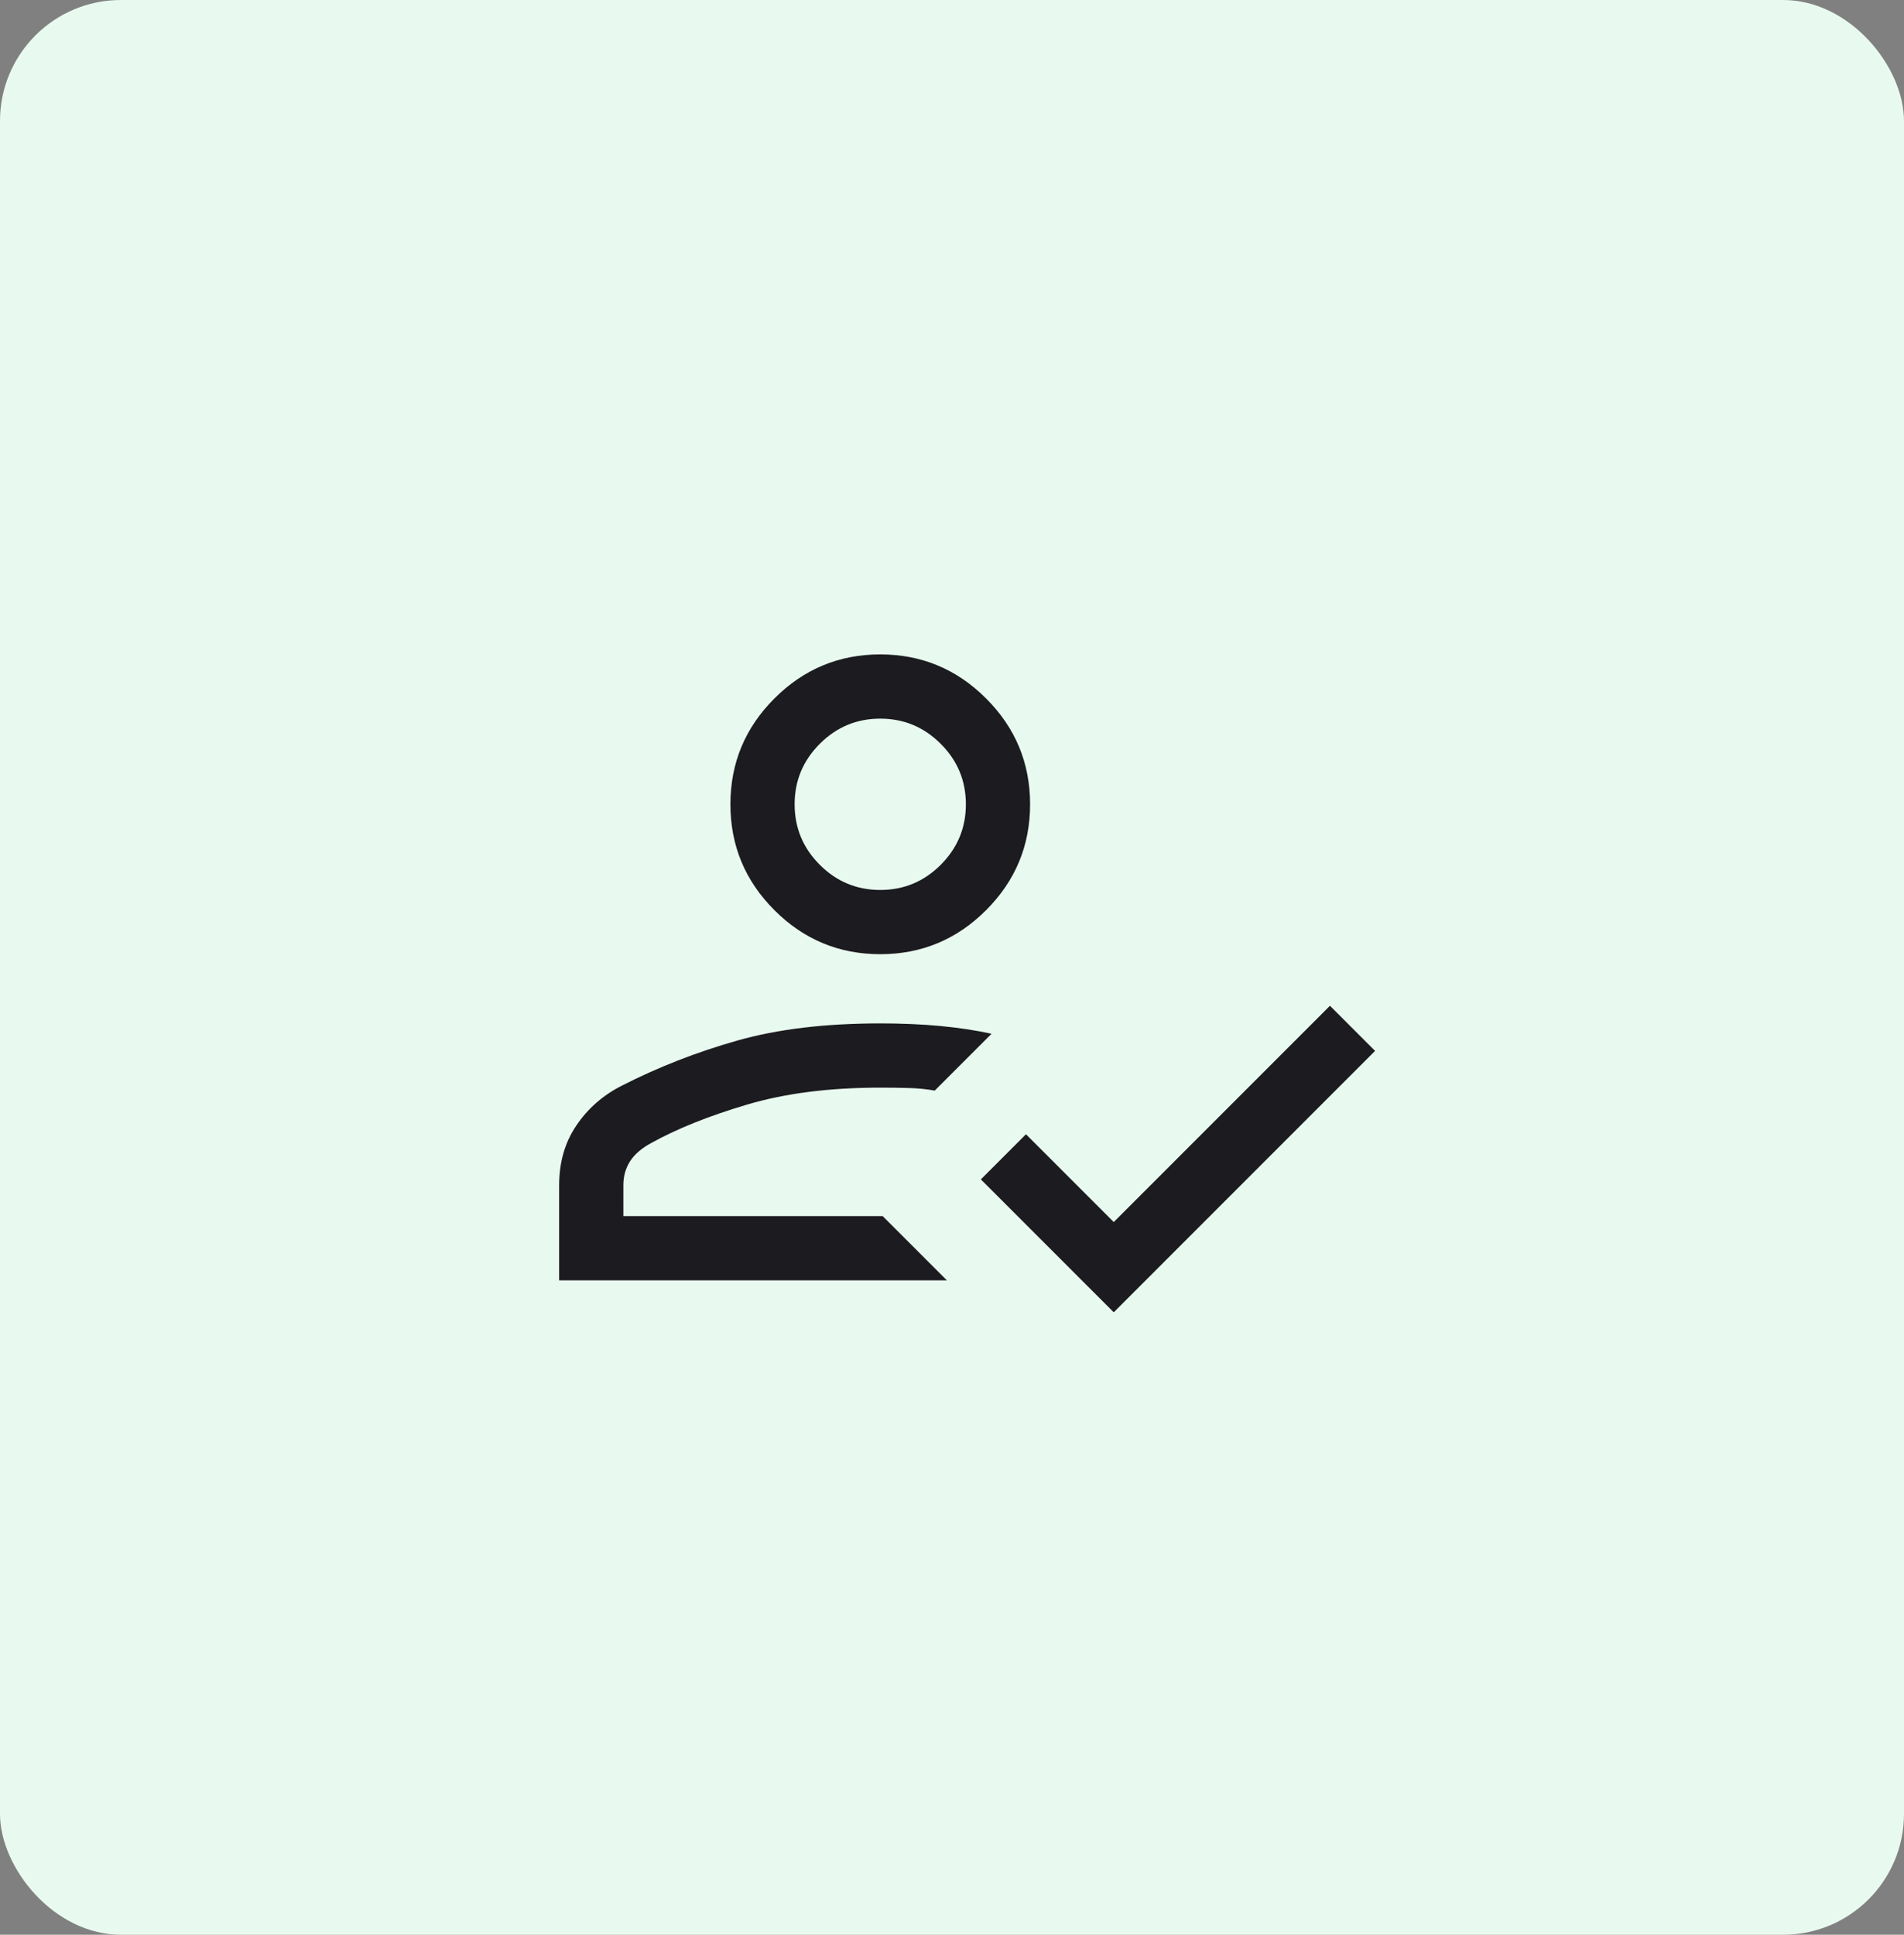
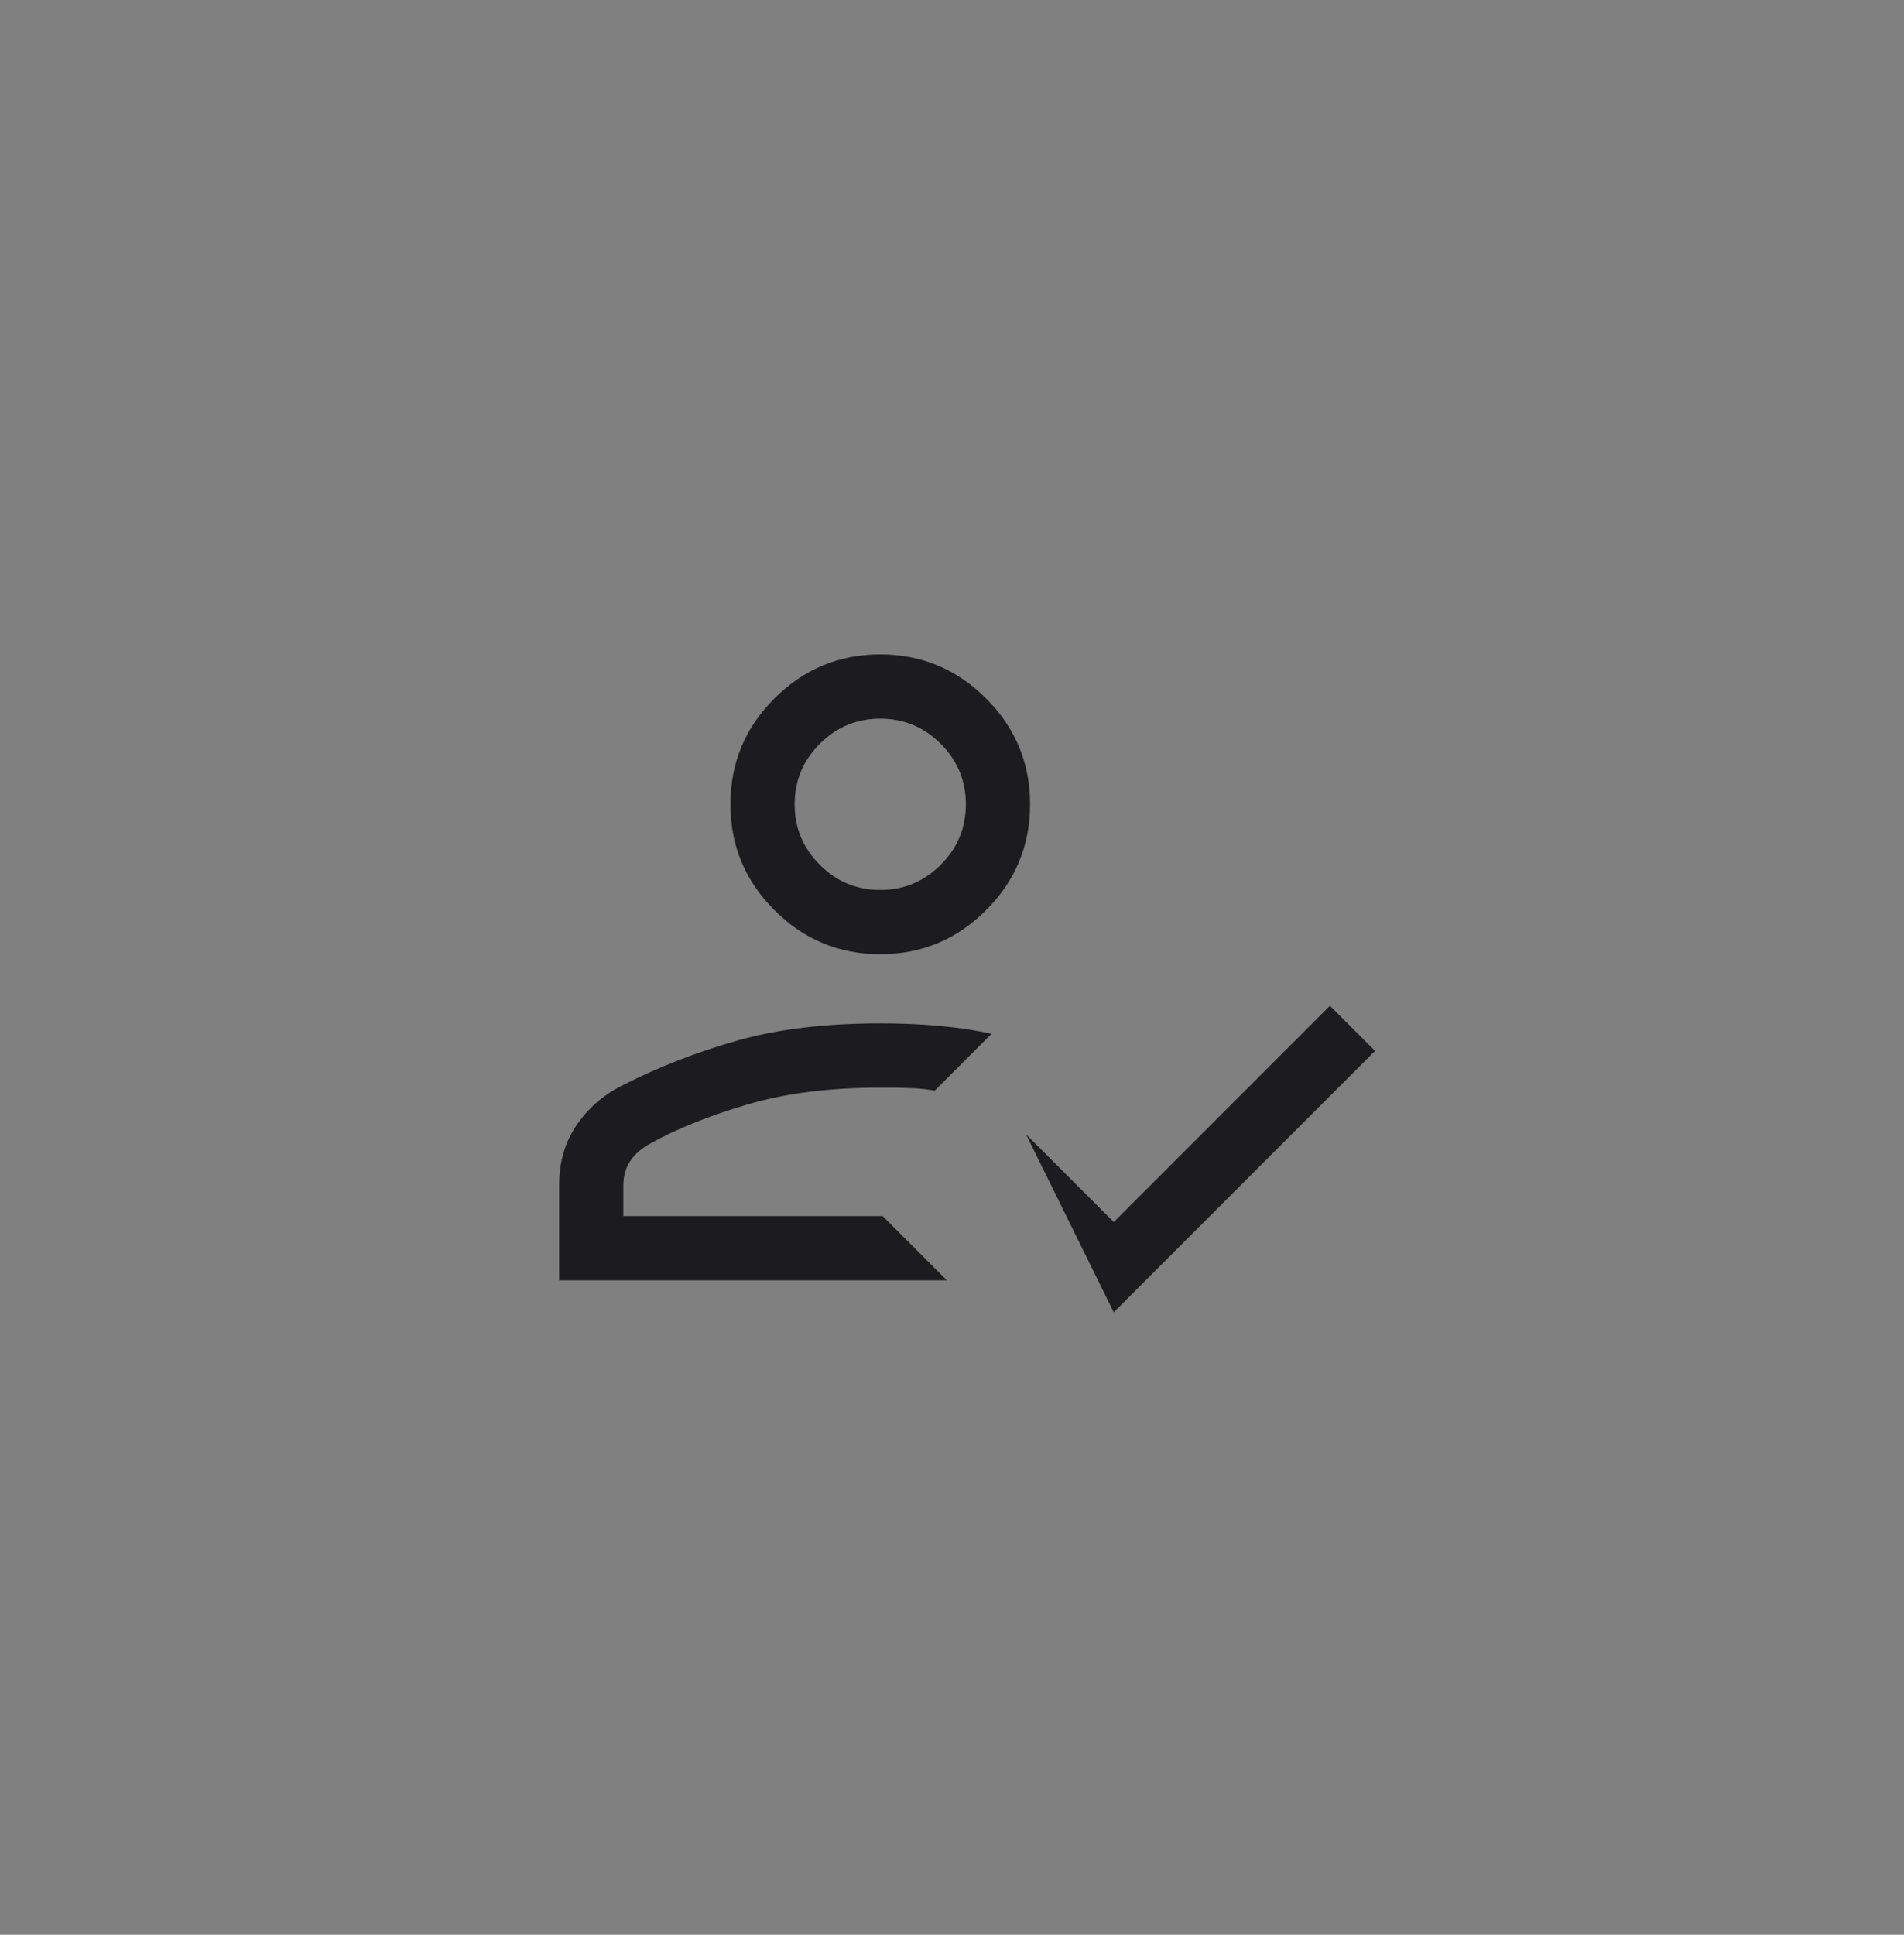
<svg xmlns="http://www.w3.org/2000/svg" width="63" height="64" viewBox="0 0 63 64" fill="none">
  <rect x="0" y="0" width="63" height="64" fill="#808080" stroke="none" />
-   <rect width="63" height="64" rx="4" fill="#E8FAF0" />
  <mask id="mask0_1_4090" style="mask-type:alpha" maskUnits="userSpaceOnUse" x="15" y="15" width="34" height="34">
    <rect x="15" y="15" width="34" height="34" fill="#D9D9D9" />
  </mask>
  <g mask="url(#mask0_1_4090)">
-     <path d="M18.501 42.353V39.203C18.501 38.451 18.69 37.794 19.069 37.232C19.448 36.67 19.95 36.23 20.577 35.912C21.781 35.298 23.052 34.802 24.391 34.422C25.73 34.042 27.308 33.853 29.126 33.853C29.834 33.853 30.493 33.881 31.102 33.938C31.712 33.995 32.281 34.081 32.809 34.196L30.929 36.076C30.67 36.029 30.389 36 30.086 35.991C29.784 35.982 29.464 35.978 29.126 35.978C27.45 35.978 25.981 36.165 24.719 36.539C23.458 36.913 22.402 37.336 21.552 37.808C21.23 37.981 20.996 38.183 20.848 38.413C20.7 38.644 20.626 38.907 20.626 39.203V40.228H29.207L31.332 42.353H18.501ZM36.852 43.41L32.455 39.013L33.948 37.52L36.852 40.424L44.006 33.27L45.499 34.763L36.852 43.41ZM29.126 31.564C27.762 31.564 26.595 31.079 25.624 30.108C24.653 29.137 24.168 27.969 24.168 26.606C24.168 25.242 24.653 24.075 25.624 23.104C26.595 22.133 27.762 21.647 29.126 21.647C30.489 21.647 31.657 22.133 32.628 23.104C33.599 24.075 34.084 25.242 34.084 26.606C34.084 27.969 33.599 29.137 32.628 30.108C31.657 31.079 30.489 31.564 29.126 31.564ZM29.126 29.439C29.905 29.439 30.572 29.162 31.127 28.607C31.682 28.052 31.959 27.385 31.959 26.606C31.959 25.826 31.682 25.16 31.127 24.605C30.572 24.05 29.905 23.772 29.126 23.772C28.347 23.772 27.68 24.05 27.125 24.605C26.57 25.16 26.293 25.826 26.293 26.606C26.293 27.385 26.57 28.052 27.125 28.607C27.68 29.162 28.347 29.439 29.126 29.439Z" fill="#1C1B1F" />
+     <path d="M18.501 42.353V39.203C18.501 38.451 18.69 37.794 19.069 37.232C19.448 36.67 19.95 36.23 20.577 35.912C21.781 35.298 23.052 34.802 24.391 34.422C25.73 34.042 27.308 33.853 29.126 33.853C29.834 33.853 30.493 33.881 31.102 33.938C31.712 33.995 32.281 34.081 32.809 34.196L30.929 36.076C30.67 36.029 30.389 36 30.086 35.991C29.784 35.982 29.464 35.978 29.126 35.978C27.45 35.978 25.981 36.165 24.719 36.539C23.458 36.913 22.402 37.336 21.552 37.808C21.23 37.981 20.996 38.183 20.848 38.413C20.7 38.644 20.626 38.907 20.626 39.203V40.228H29.207L31.332 42.353H18.501ZM36.852 43.41L33.948 37.52L36.852 40.424L44.006 33.27L45.499 34.763L36.852 43.41ZM29.126 31.564C27.762 31.564 26.595 31.079 25.624 30.108C24.653 29.137 24.168 27.969 24.168 26.606C24.168 25.242 24.653 24.075 25.624 23.104C26.595 22.133 27.762 21.647 29.126 21.647C30.489 21.647 31.657 22.133 32.628 23.104C33.599 24.075 34.084 25.242 34.084 26.606C34.084 27.969 33.599 29.137 32.628 30.108C31.657 31.079 30.489 31.564 29.126 31.564ZM29.126 29.439C29.905 29.439 30.572 29.162 31.127 28.607C31.682 28.052 31.959 27.385 31.959 26.606C31.959 25.826 31.682 25.16 31.127 24.605C30.572 24.05 29.905 23.772 29.126 23.772C28.347 23.772 27.68 24.05 27.125 24.605C26.57 25.16 26.293 25.826 26.293 26.606C26.293 27.385 26.57 28.052 27.125 28.607C27.68 29.162 28.347 29.439 29.126 29.439Z" fill="#1C1B1F" />
  </g>
</svg>